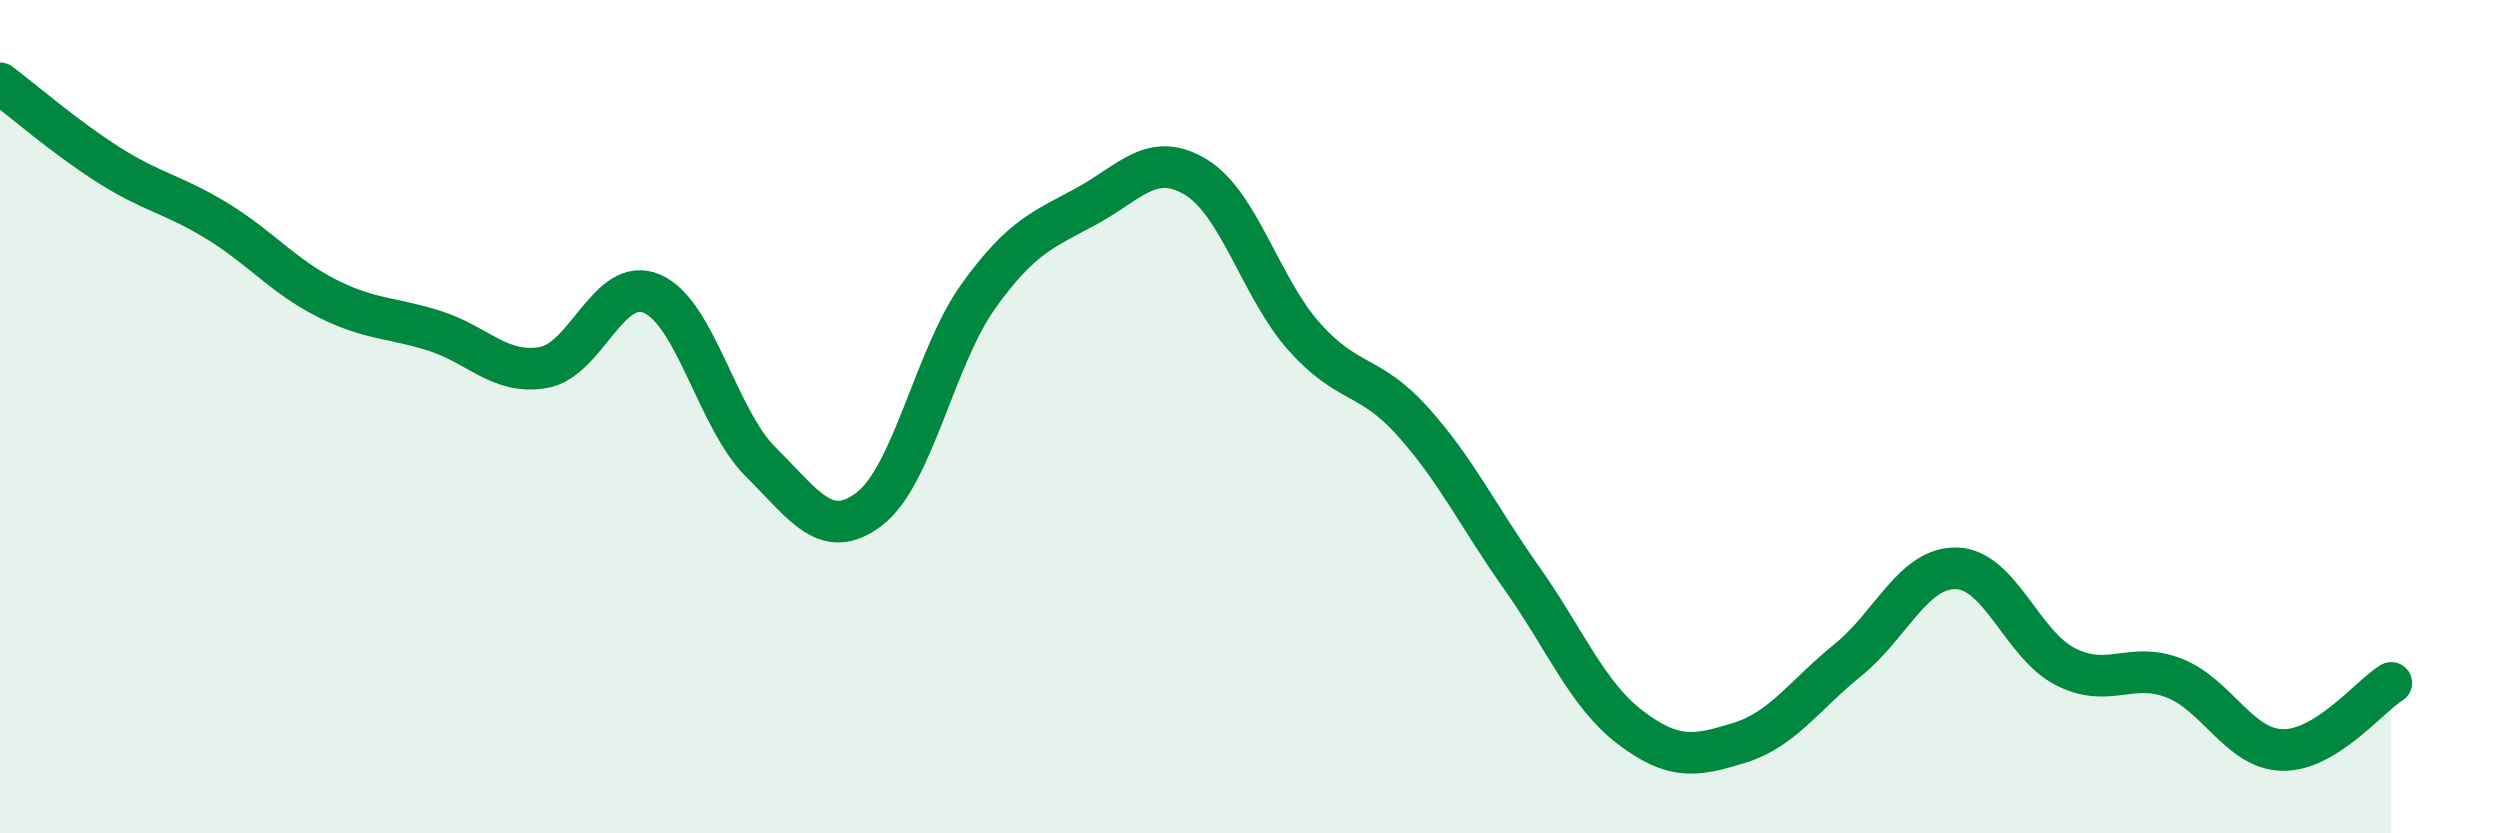
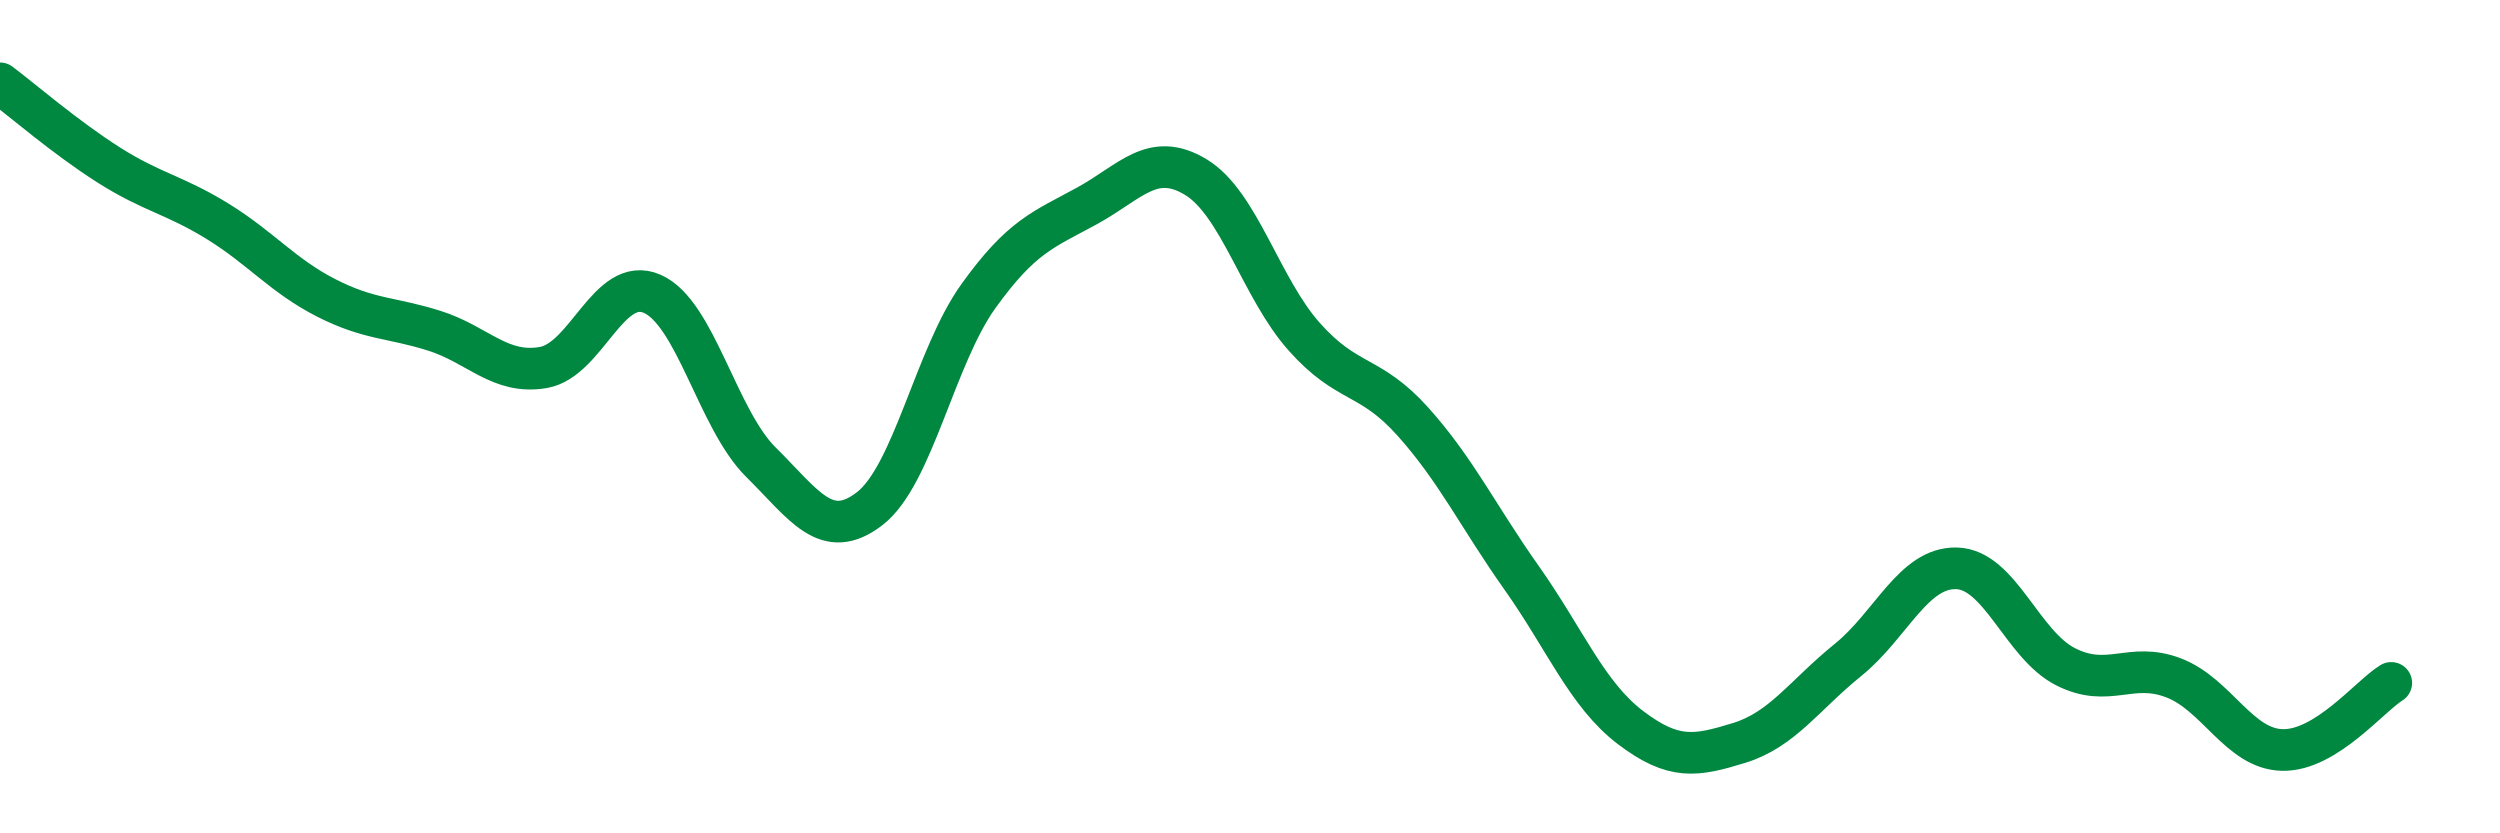
<svg xmlns="http://www.w3.org/2000/svg" width="60" height="20" viewBox="0 0 60 20">
-   <path d="M 0,2 C 0.52,2.39 1.57,3.3 2.61,3.96 C 3.65,4.62 4.18,4.67 5.22,5.31 C 6.26,5.95 6.79,6.62 7.83,7.15 C 8.87,7.68 9.39,7.61 10.43,7.94 C 11.47,8.27 12,9 13.04,8.82 C 14.08,8.64 14.61,6.6 15.65,7.05 C 16.69,7.5 17.22,10.06 18.26,11.09 C 19.3,12.12 19.83,13.01 20.87,12.21 C 21.91,11.41 22.44,8.56 23.48,7.11 C 24.52,5.66 25.05,5.51 26.09,4.94 C 27.13,4.37 27.66,3.62 28.7,4.25 C 29.74,4.88 30.26,6.91 31.3,8.08 C 32.34,9.25 32.87,8.96 33.91,10.12 C 34.95,11.28 35.48,12.4 36.52,13.87 C 37.56,15.34 38.09,16.67 39.13,17.46 C 40.17,18.25 40.7,18.15 41.74,17.83 C 42.78,17.51 43.31,16.68 44.35,15.84 C 45.39,15 45.92,13.61 46.96,13.64 C 48,13.67 48.53,15.47 49.57,16 C 50.61,16.53 51.13,15.87 52.17,16.27 C 53.21,16.67 53.74,17.98 54.78,18 C 55.82,18.02 56.87,16.71 57.39,16.39L57.39 20L0 20Z" fill="#008740" opacity="0.1" stroke-linecap="round" stroke-linejoin="round" />
  <path d="M 0,2 C 0.52,2.39 1.57,3.3 2.61,3.96 C 3.65,4.62 4.18,4.67 5.22,5.31 C 6.26,5.95 6.79,6.62 7.83,7.15 C 8.87,7.68 9.39,7.61 10.43,7.94 C 11.47,8.27 12,9 13.04,8.82 C 14.08,8.64 14.61,6.6 15.65,7.05 C 16.69,7.5 17.22,10.06 18.26,11.09 C 19.3,12.12 19.83,13.01 20.87,12.21 C 21.91,11.41 22.44,8.56 23.48,7.11 C 24.52,5.66 25.05,5.51 26.09,4.94 C 27.13,4.37 27.66,3.62 28.7,4.25 C 29.74,4.88 30.26,6.91 31.3,8.08 C 32.34,9.25 32.87,8.96 33.91,10.12 C 34.95,11.28 35.48,12.4 36.52,13.87 C 37.56,15.34 38.09,16.67 39.13,17.46 C 40.17,18.25 40.7,18.15 41.74,17.83 C 42.78,17.51 43.31,16.68 44.35,15.84 C 45.39,15 45.92,13.61 46.96,13.64 C 48,13.67 48.53,15.47 49.57,16 C 50.61,16.53 51.13,15.87 52.17,16.27 C 53.21,16.67 53.74,17.98 54.78,18 C 55.82,18.02 56.87,16.71 57.39,16.39" stroke="#008740" stroke-width="1" fill="none" stroke-linecap="round" stroke-linejoin="round" />
</svg>